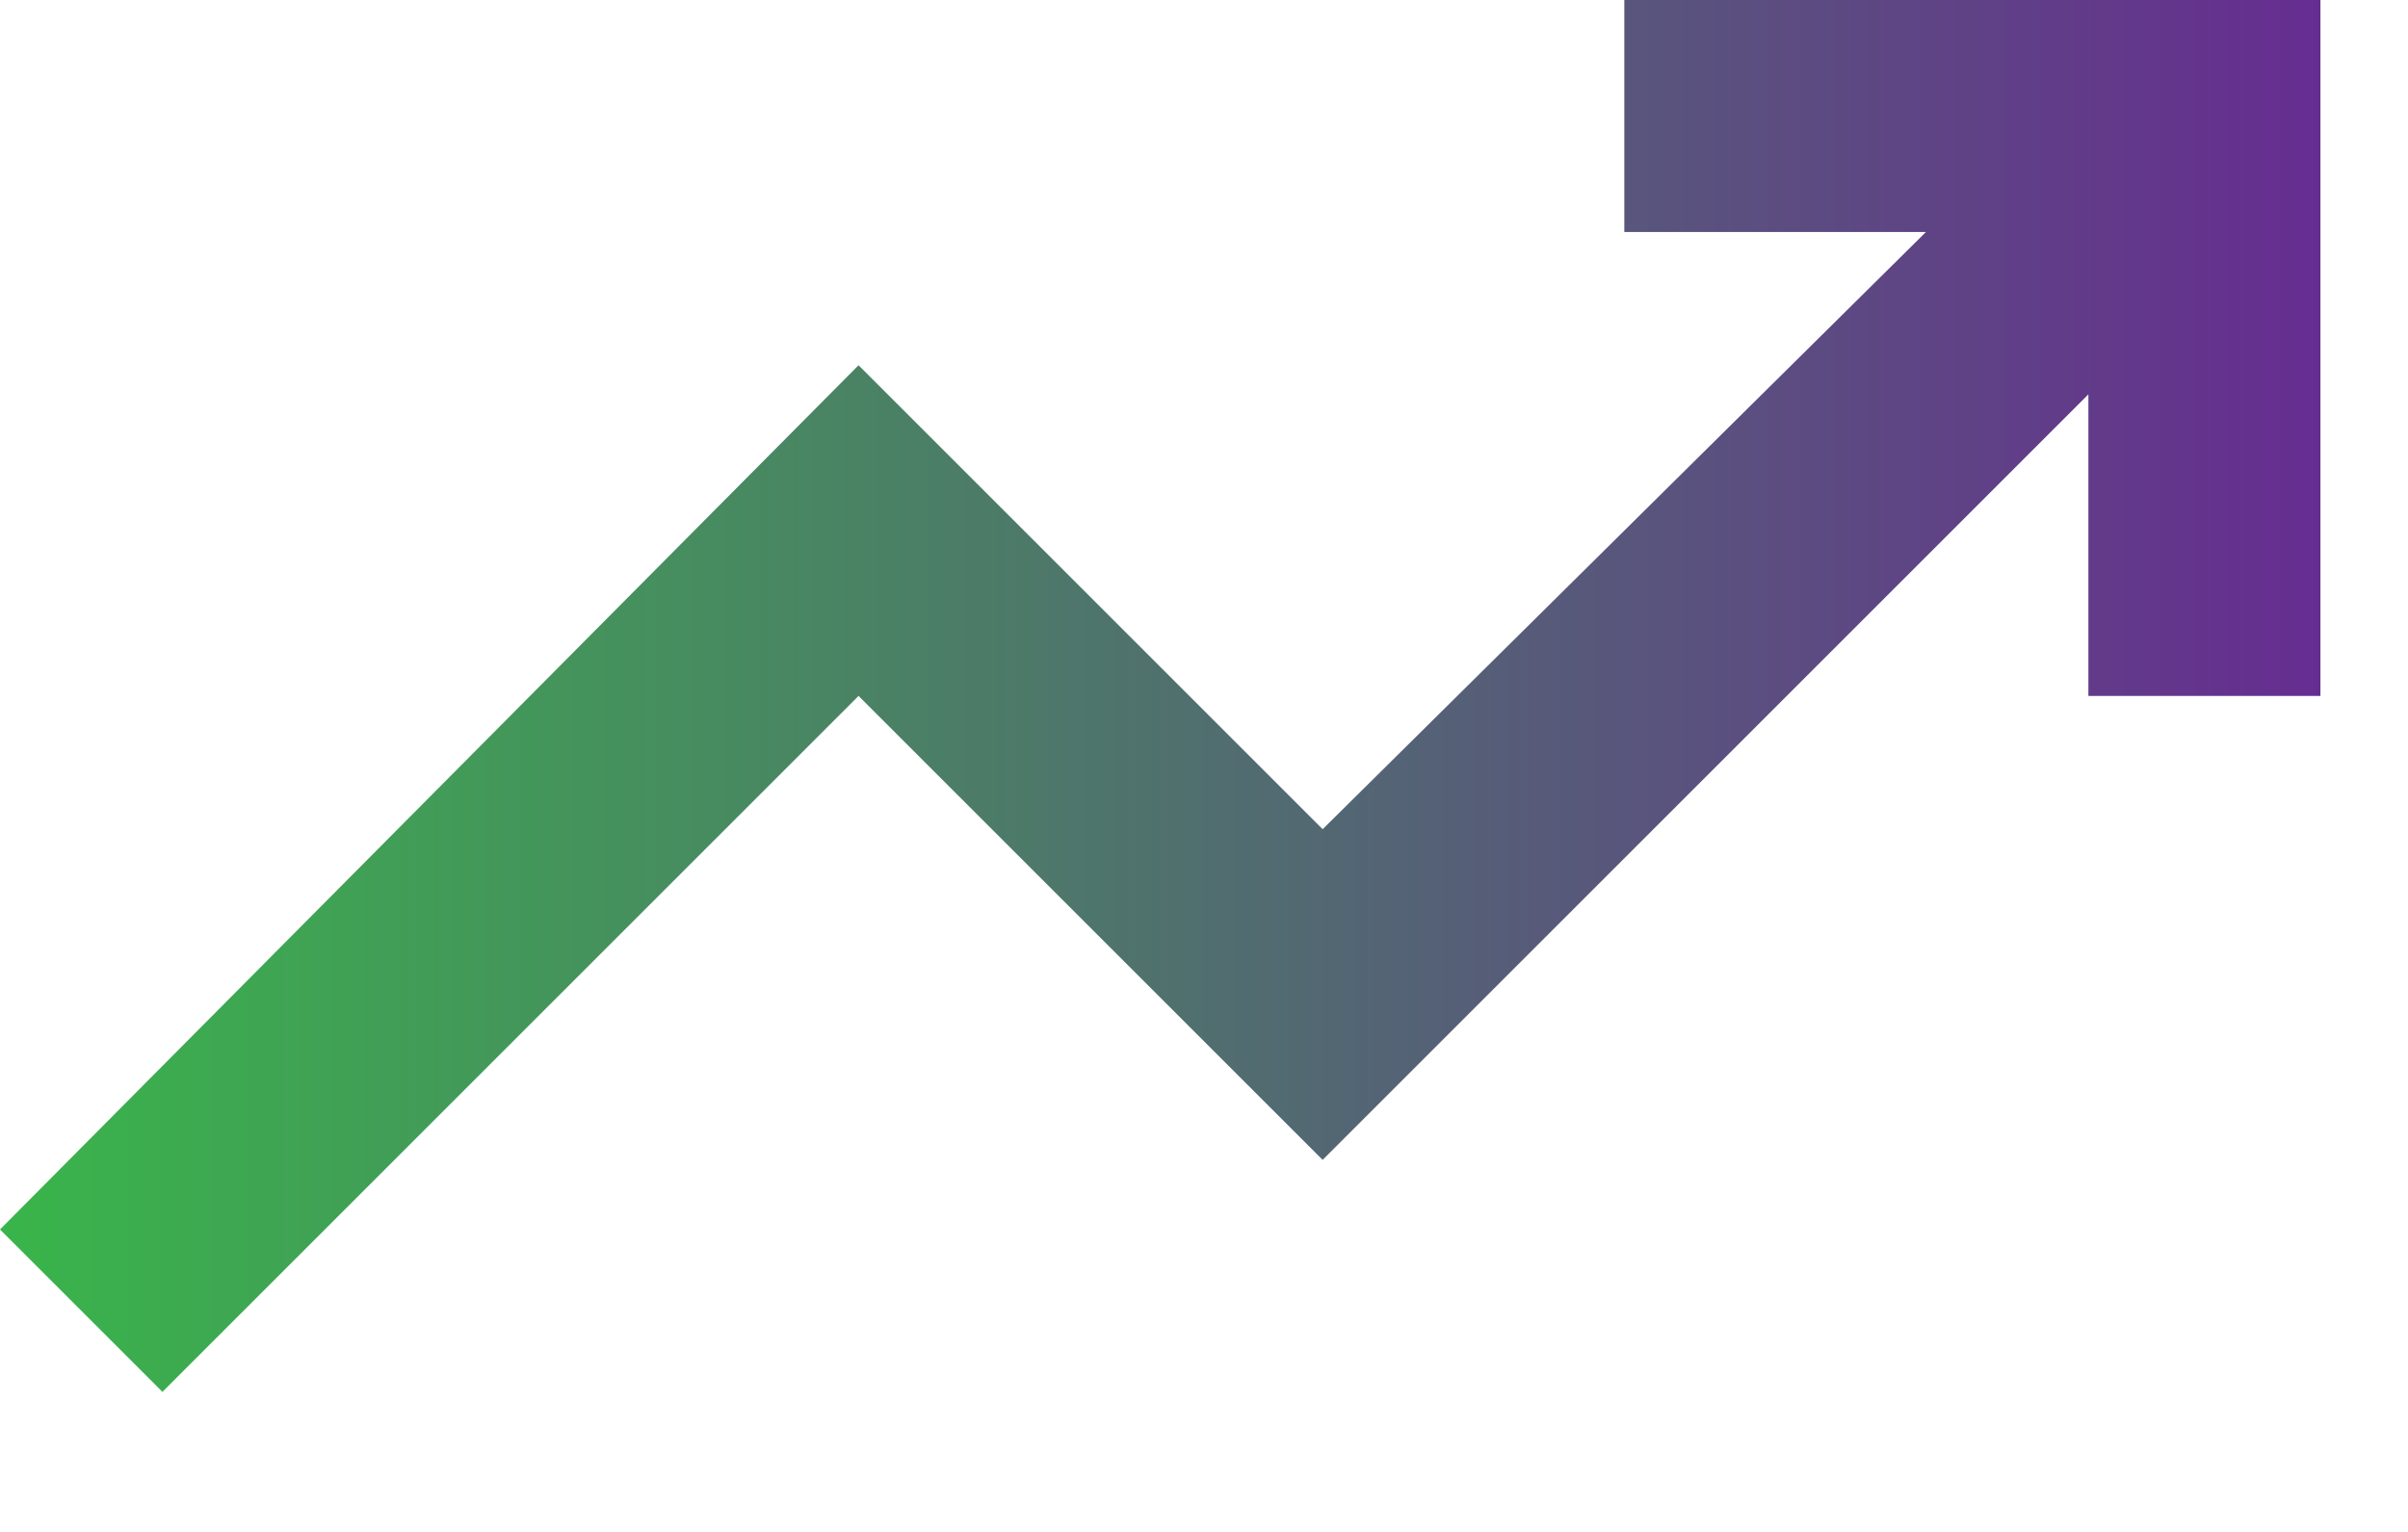
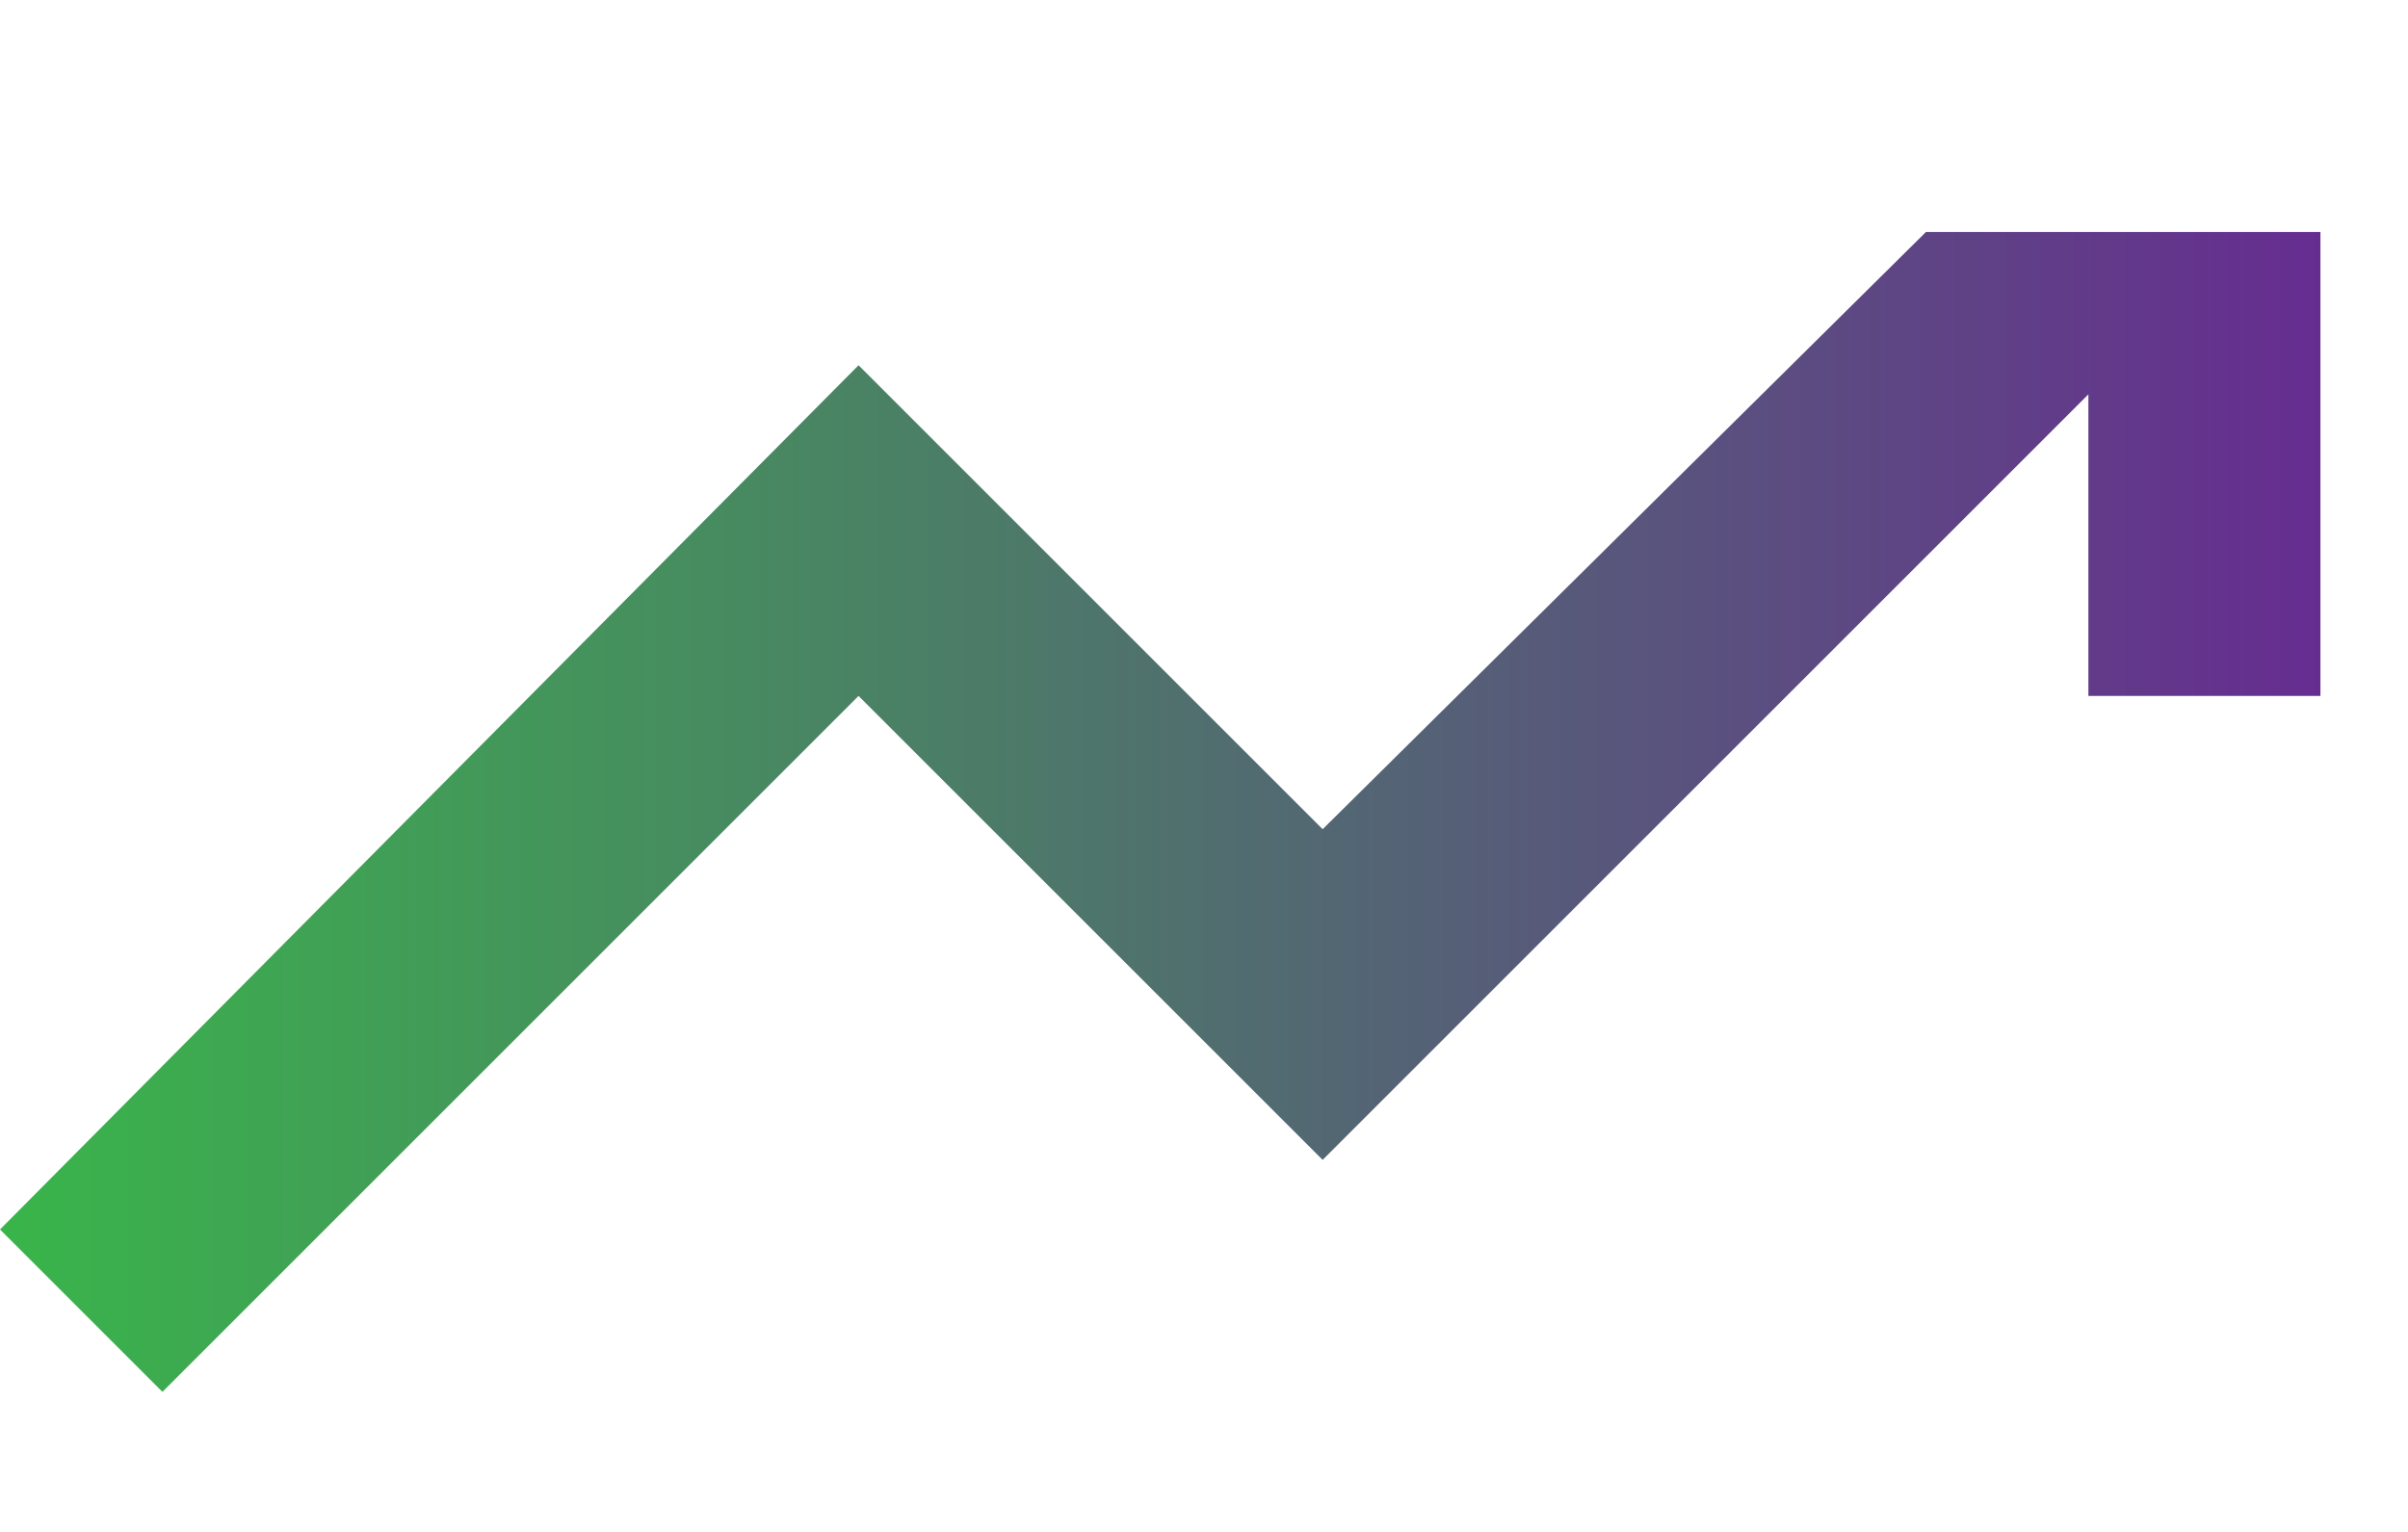
<svg xmlns="http://www.w3.org/2000/svg" fill="none" height="100%" overflow="visible" preserveAspectRatio="none" style="display: block;" viewBox="0 0 11 7" width="100%">
-   <path d="M0.742 6.36L0 5.618L3.922 1.669L6.042 3.789L8.798 1.06H7.42V0H10.6V3.18H9.54V1.802L6.042 5.3L3.922 3.18L0.742 6.36Z" fill="url(#paint0_linear_0_319)" id="trending_up" />
+   <path d="M0.742 6.36L0 5.618L3.922 1.669L6.042 3.789L8.798 1.06H7.42H10.6V3.18H9.54V1.802L6.042 5.3L3.922 3.18L0.742 6.36Z" fill="url(#paint0_linear_0_319)" id="trending_up" />
  <defs>
    <linearGradient gradientUnits="userSpaceOnUse" id="paint0_linear_0_319" x1="0" x2="10.6" y1="3.18" y2="3.18">
      <stop stop-color="#39B54A" />
      <stop offset="1" stop-color="#662D91" />
    </linearGradient>
  </defs>
</svg>